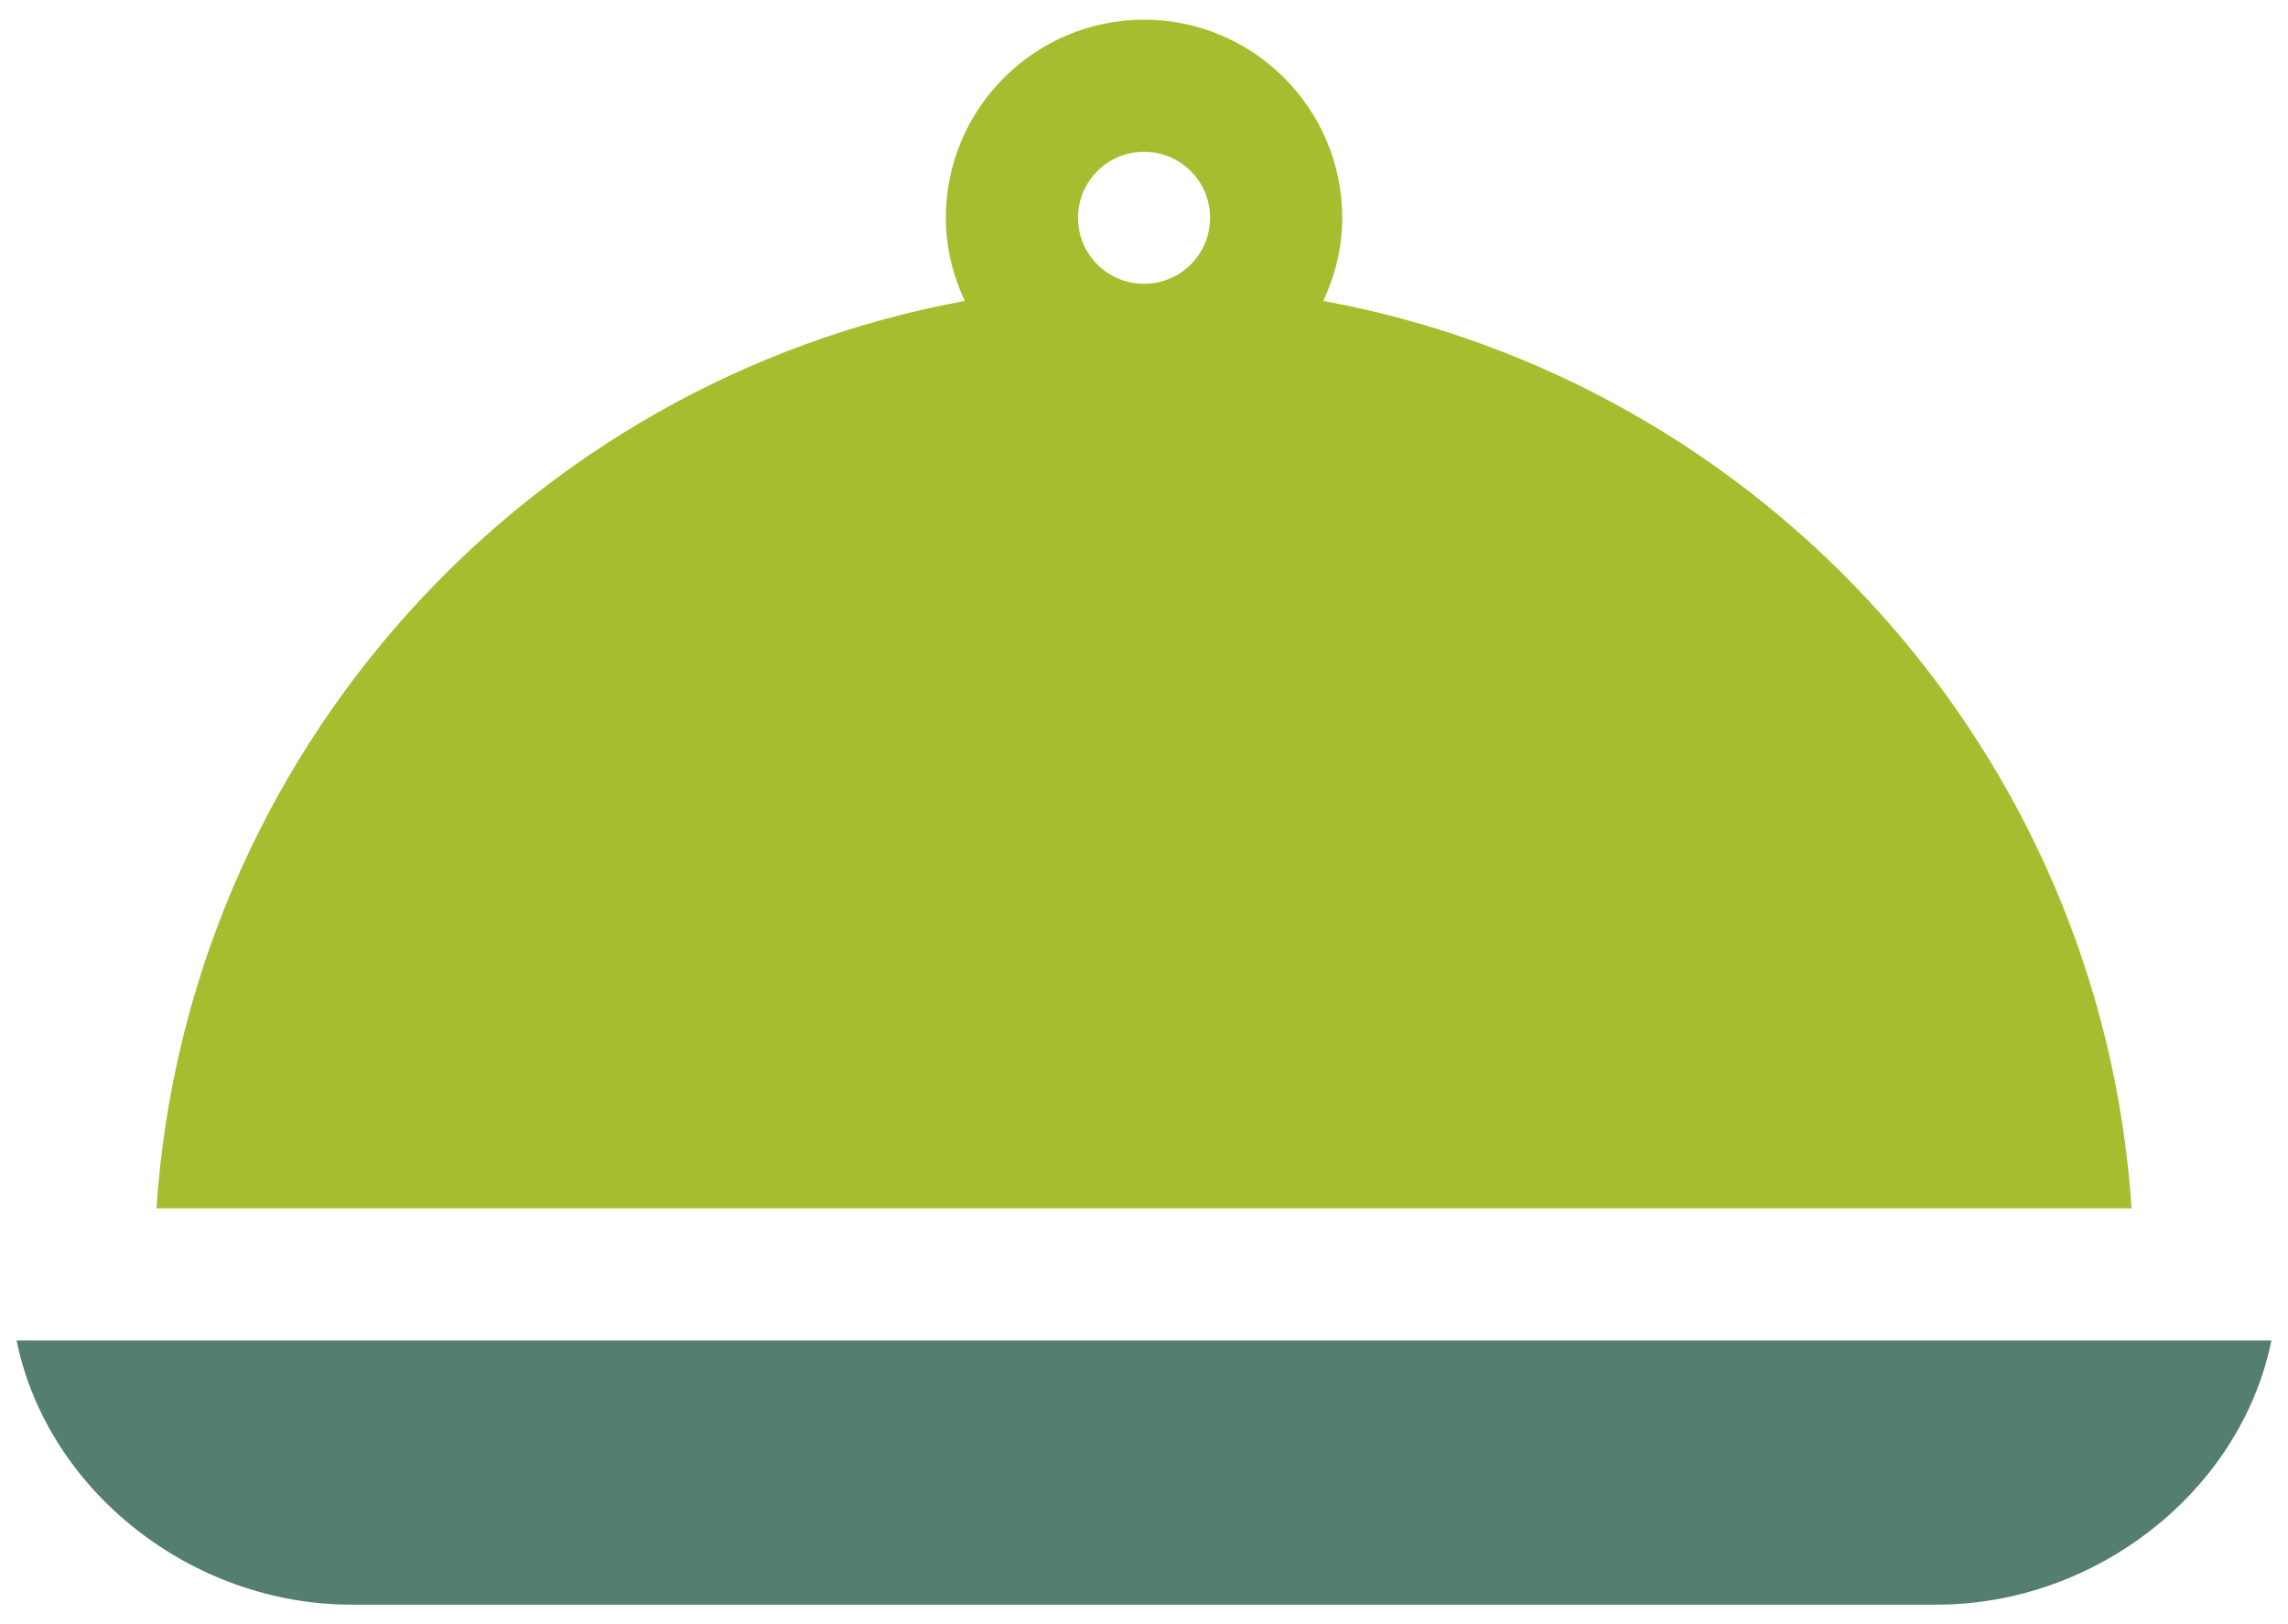
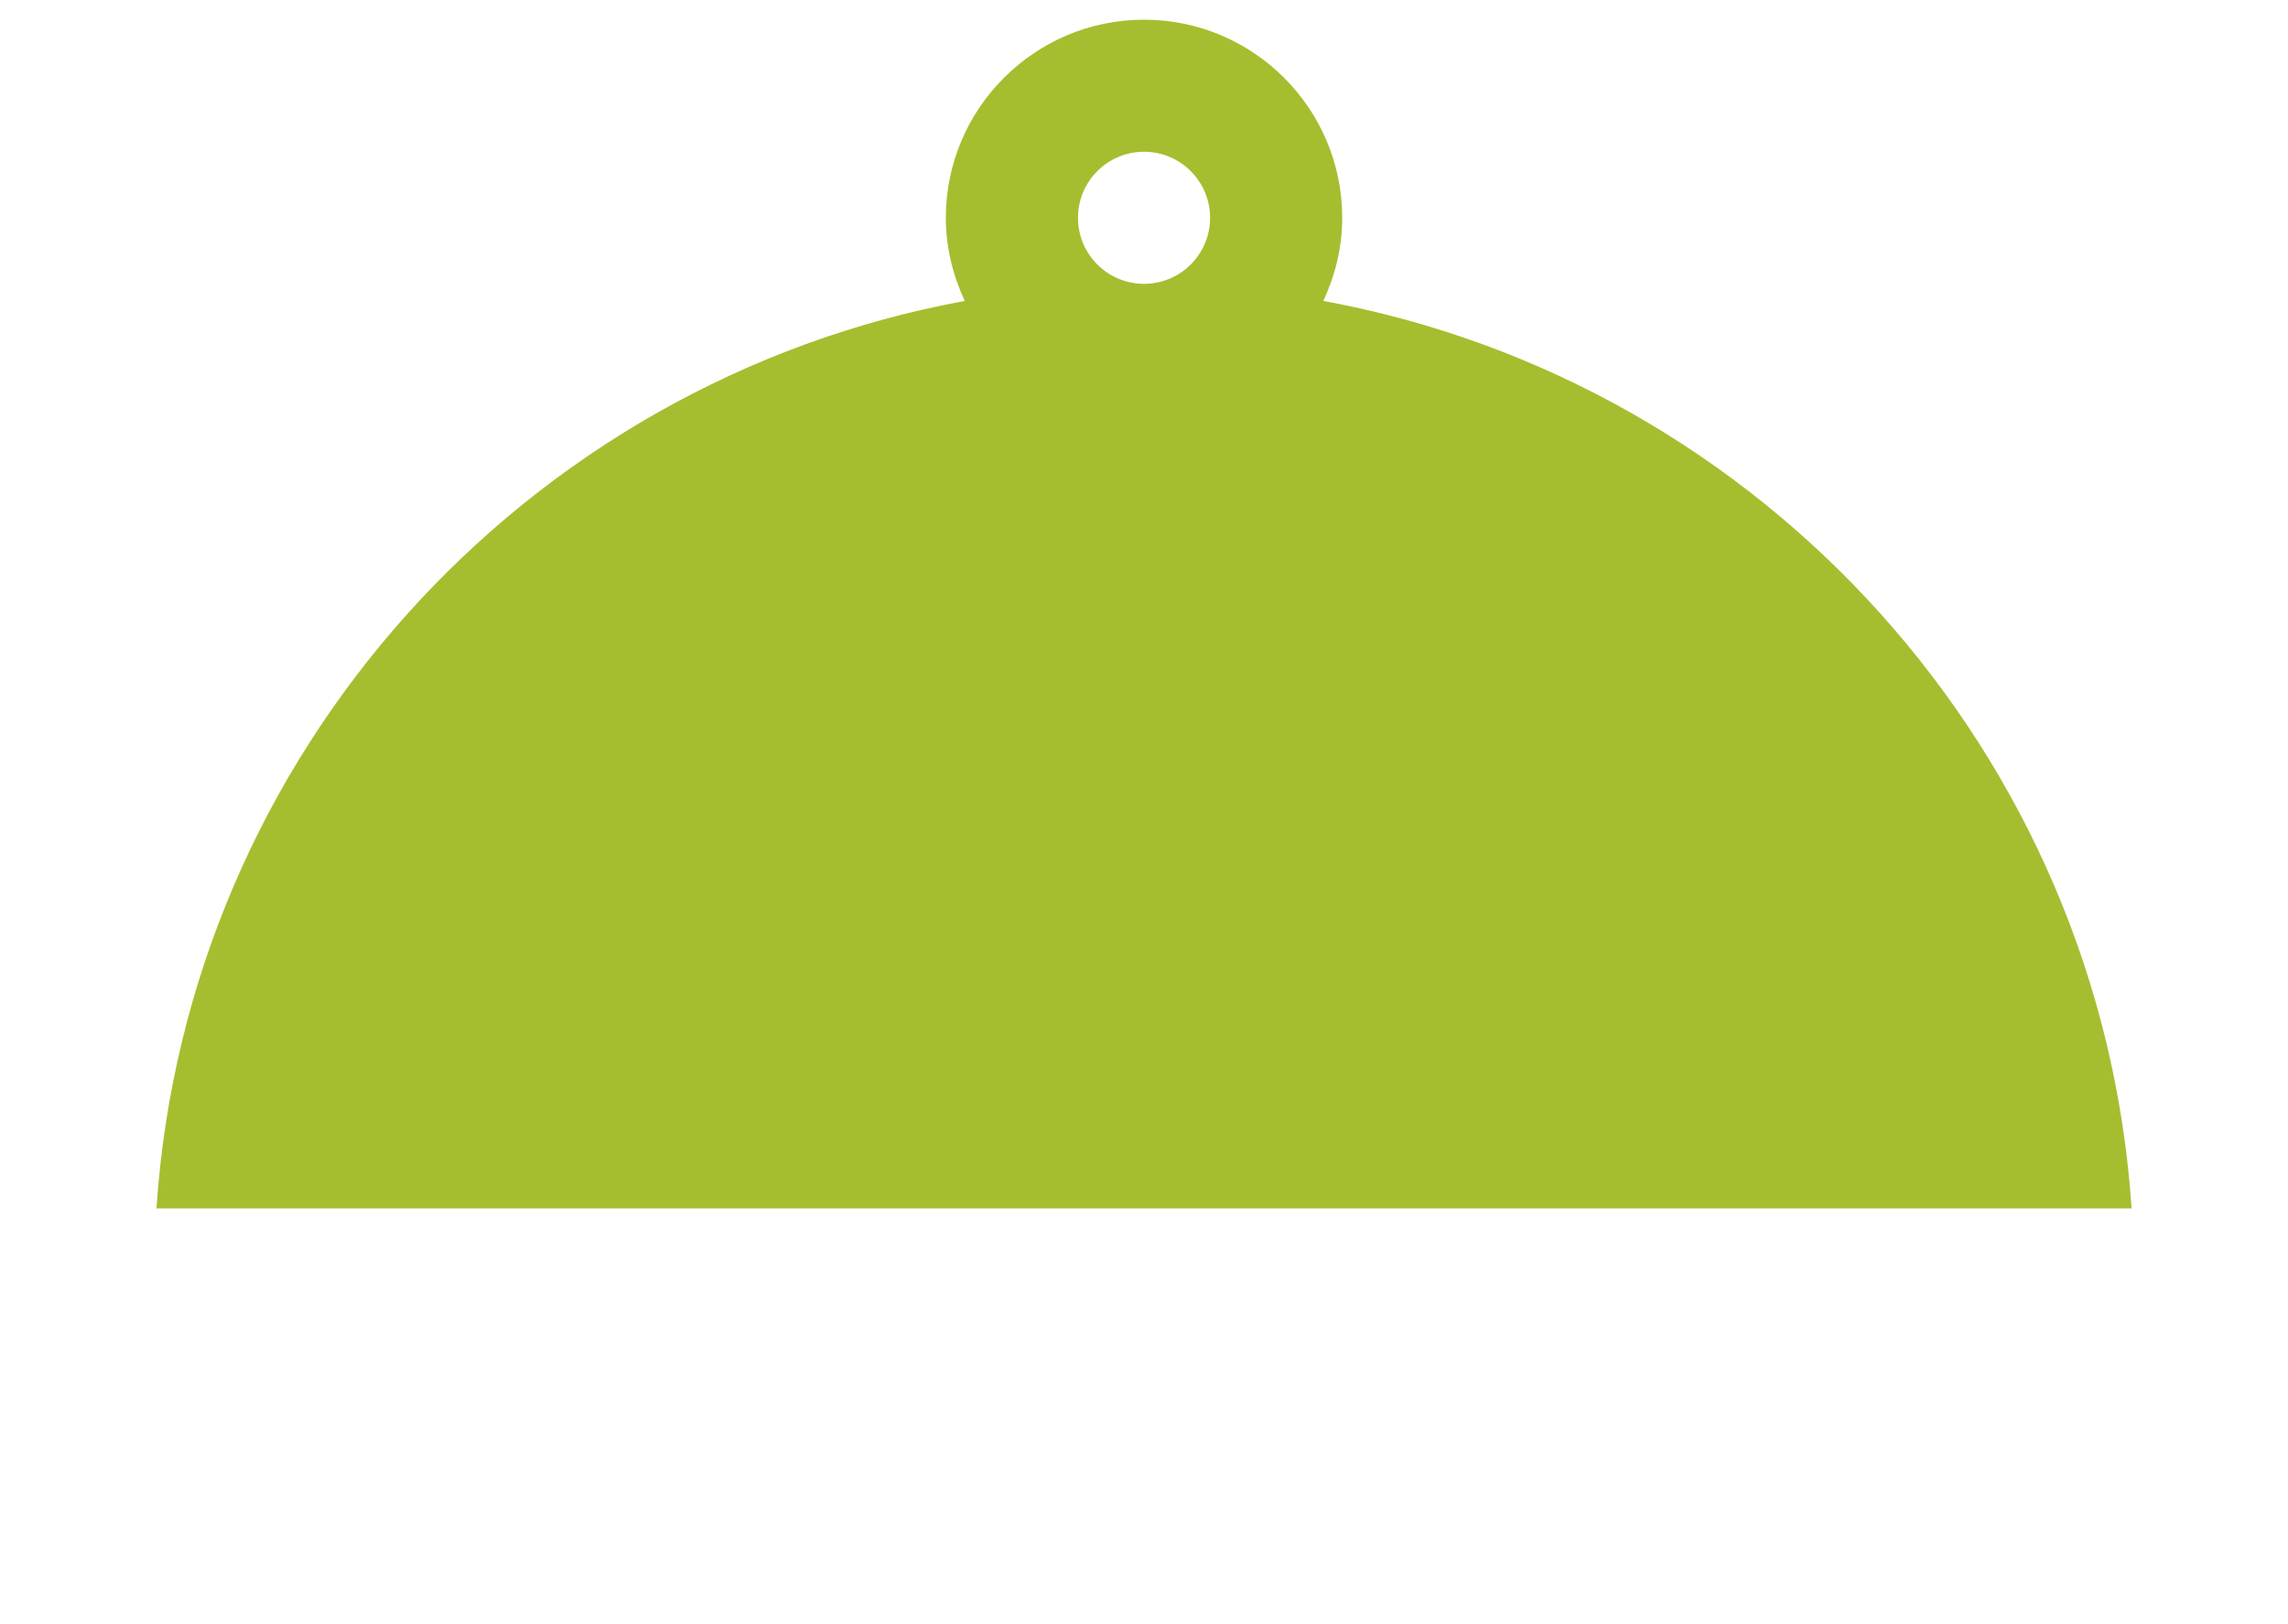
<svg xmlns="http://www.w3.org/2000/svg" width="69" height="49" viewBox="0 0 69 49" fill="none">
  <g id="Vector">
    <path d="M39.908 9.078C40.264 8.312 40.478 7.469 40.478 6.57C40.478 3.275 37.797 0.594 34.501 0.594C31.206 0.594 28.524 3.275 28.524 6.57C28.524 7.469 28.738 8.312 29.095 9.078C15.831 11.514 5.631 22.723 4.719 36.453H64.283C63.371 22.723 53.172 11.514 39.908 9.078ZM34.501 8.562C33.402 8.562 32.509 7.67 32.509 6.57C32.509 5.471 33.402 4.578 34.501 4.578C35.6 4.578 36.493 5.471 36.493 6.57C36.493 7.67 35.6 8.562 34.501 8.562Z" fill="#A5BE2F" />
-     <path d="M0.5 40.438C1.426 44.978 5.785 48.406 10.595 48.406H58.407C63.218 48.406 67.575 44.978 68.5 40.438H0.5Z" fill="#547E71" />
  </g>
</svg>